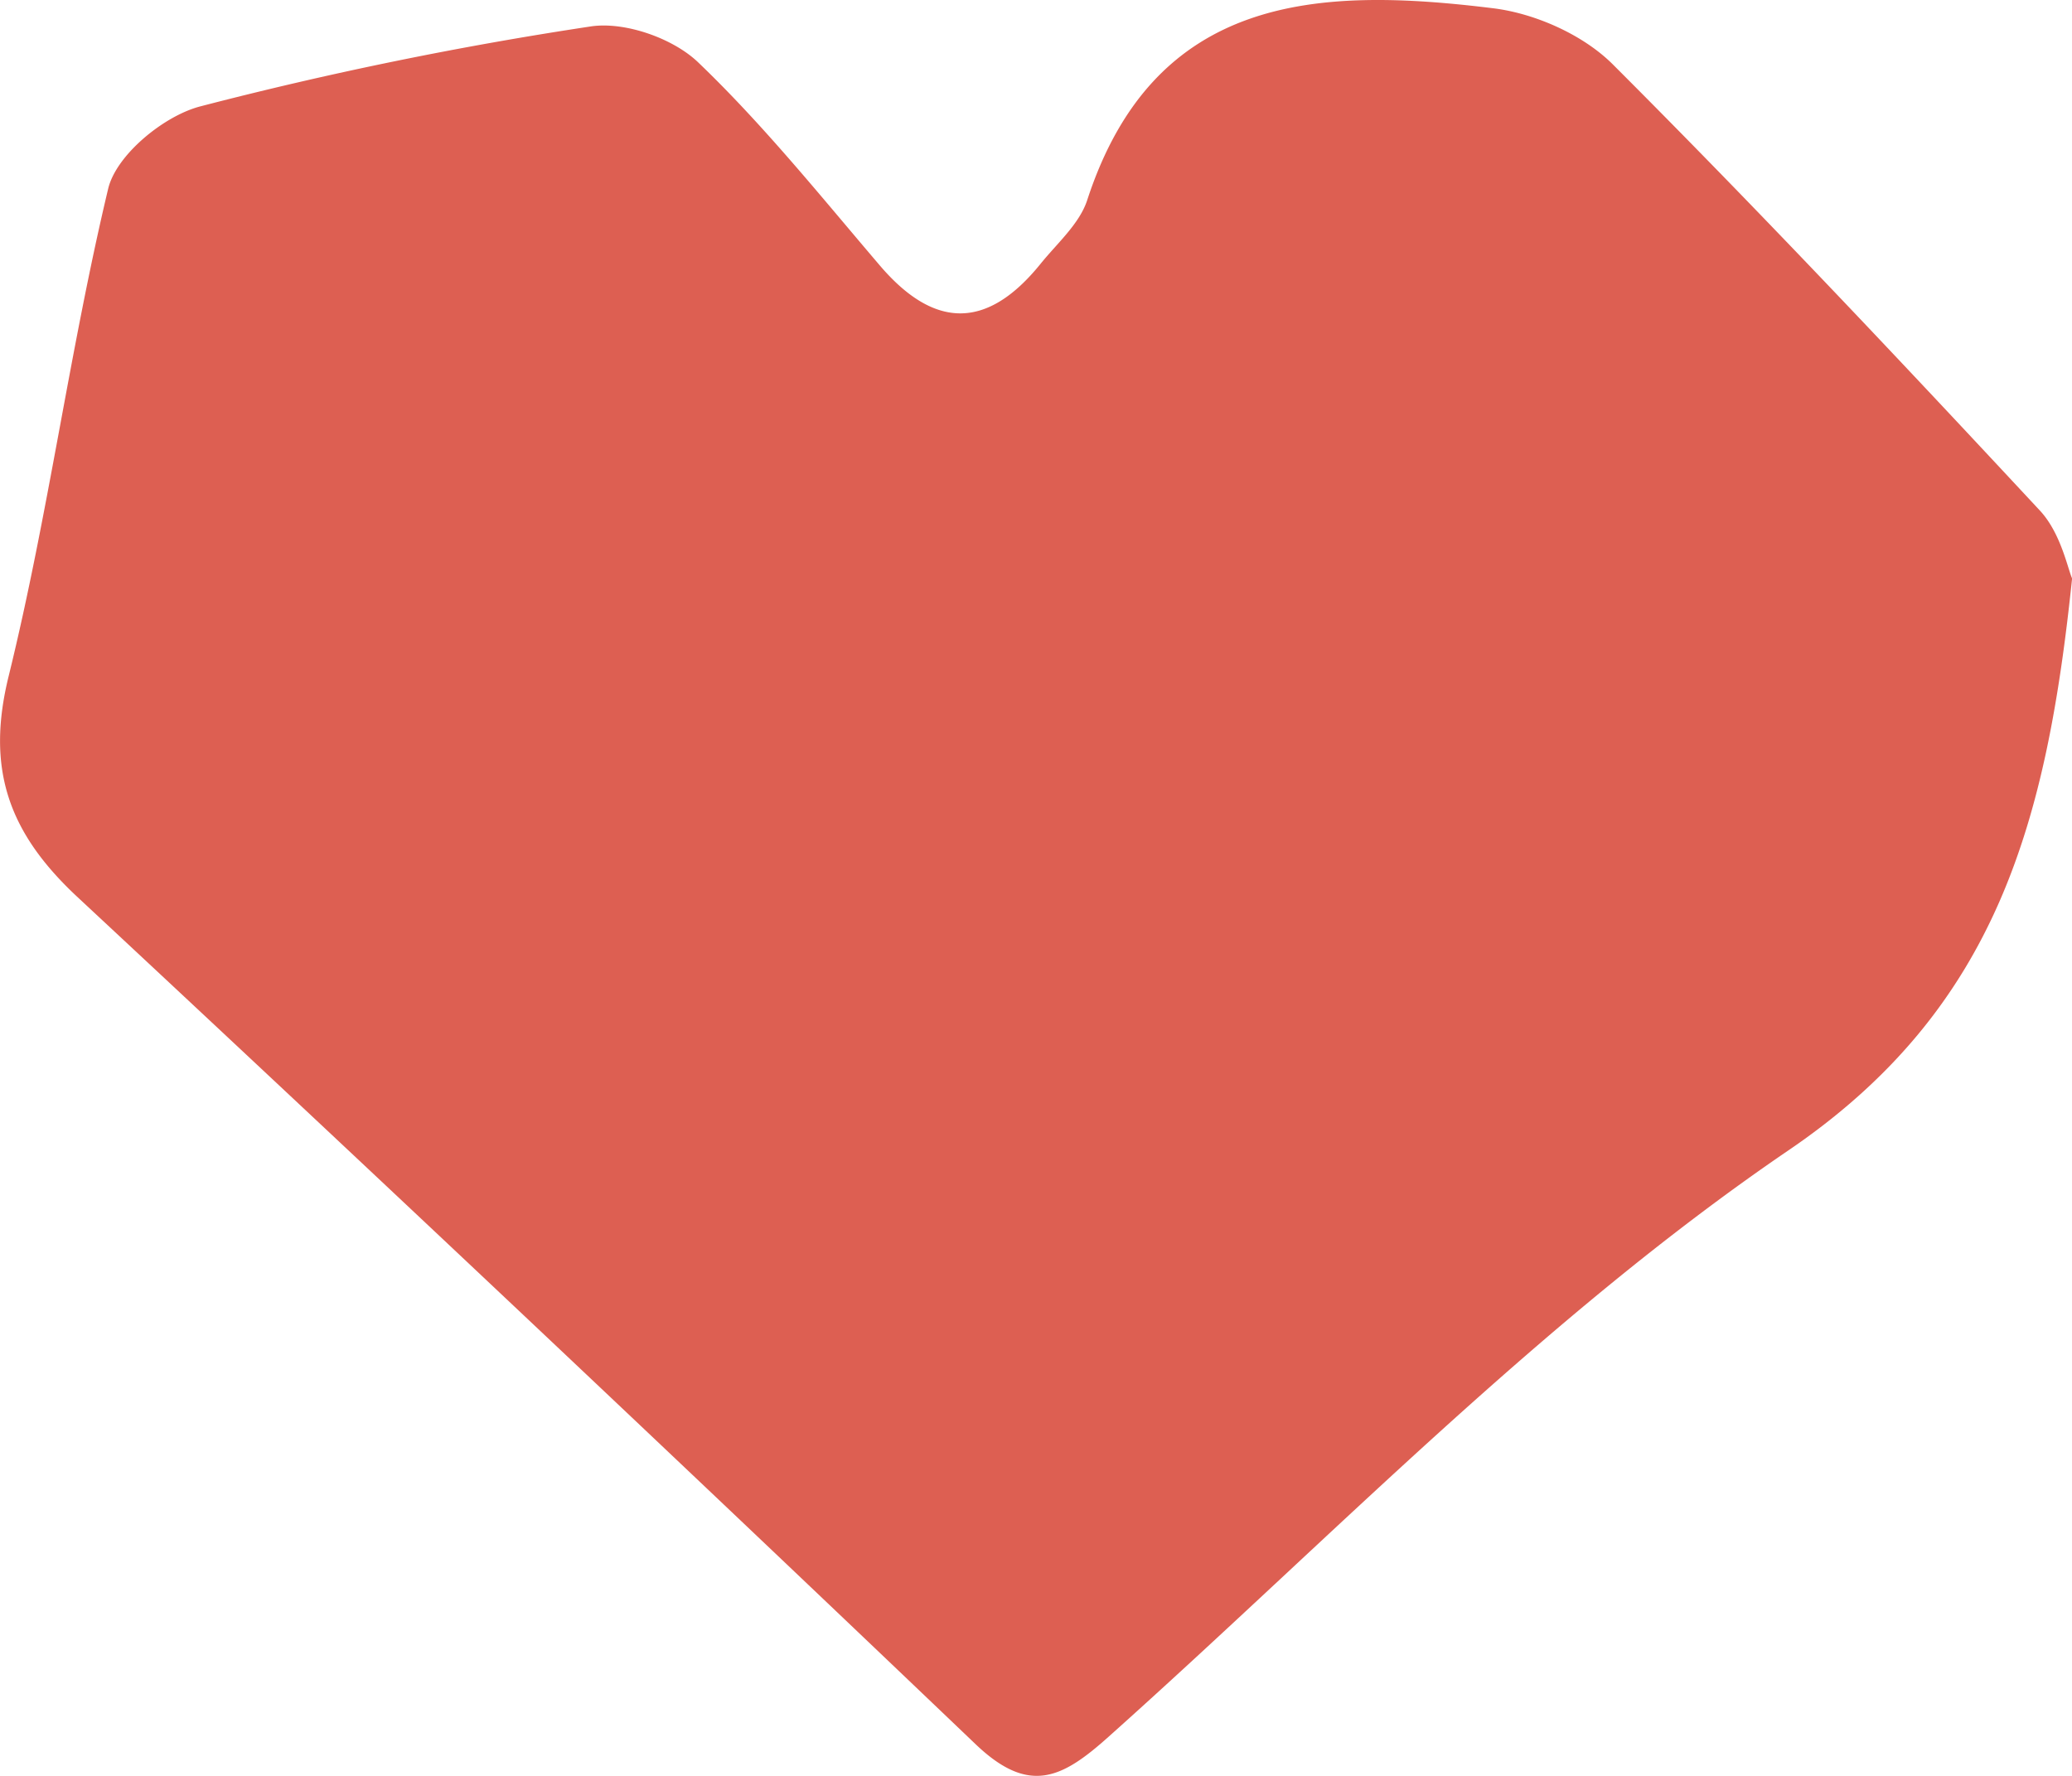
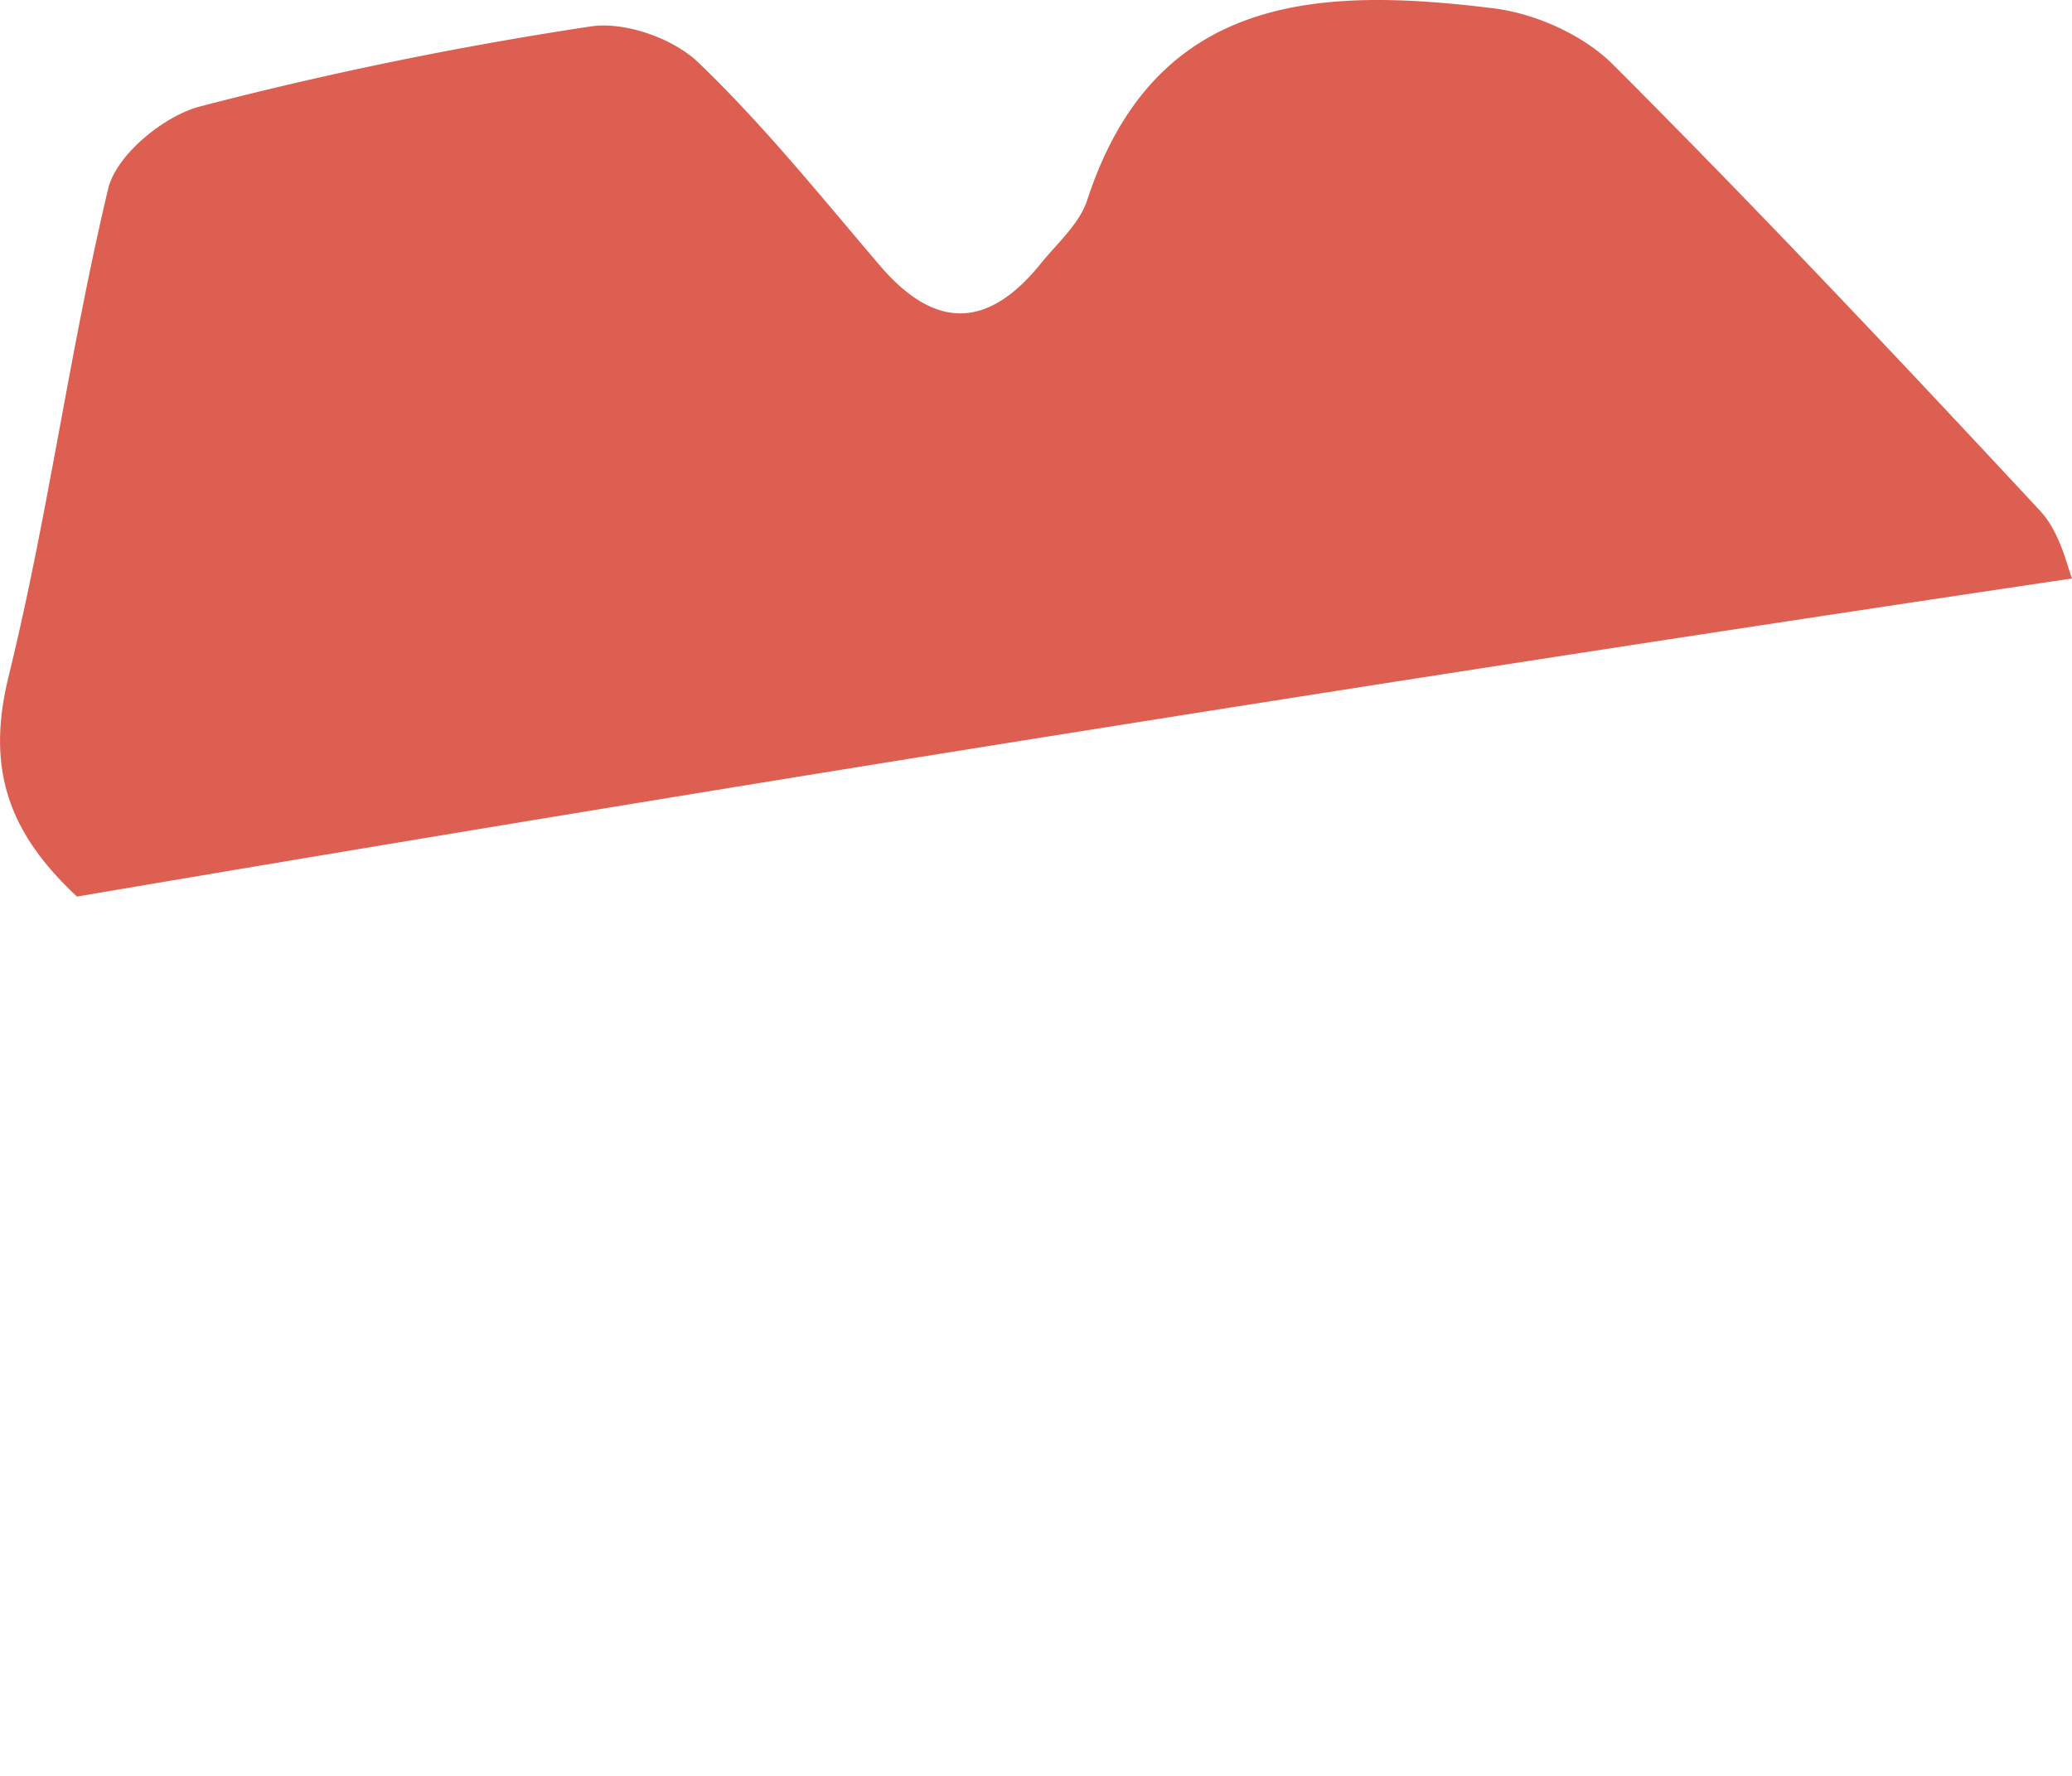
<svg xmlns="http://www.w3.org/2000/svg" viewBox="0 0 42 36" height="36" width="42">
  <g>
    <g>
-       <path d="M42.002 11.726c-.511 4.89-1.495 8.691-5.73 11.58-4.986 3.394-9.258 7.841-13.79 11.891-.946.85-1.615 1.2-2.701.166A2000.53 2000.53 0 0 0 1.56 18.175C.179 16.884-.294 15.592.179 13.692c.799-3.257 1.235-6.606 2.015-9.872.167-.683 1.124-1.467 1.857-1.661A77.414 77.414 0 0 1 11.98.535c.688-.101 1.663.24 2.173.73 1.328 1.272 2.489 2.72 3.687 4.123 1.114 1.301 2.182 1.283 3.25-.037.334-.415.79-.812.947-1.291C23.402-.13 26.736-.267 30.255.166c.854.102 1.83.535 2.433 1.135 2.953 2.952 5.813 5.988 8.654 9.041.428.453.567 1.172.66 1.384z" fill="#dd5f52" />
+       <path d="M42.002 11.726A2000.53 2000.53 0 0 0 1.56 18.175C.179 16.884-.294 15.592.179 13.692c.799-3.257 1.235-6.606 2.015-9.872.167-.683 1.124-1.467 1.857-1.661A77.414 77.414 0 0 1 11.98.535c.688-.101 1.663.24 2.173.73 1.328 1.272 2.489 2.72 3.687 4.123 1.114 1.301 2.182 1.283 3.25-.037.334-.415.79-.812.947-1.291C23.402-.13 26.736-.267 30.255.166c.854.102 1.83.535 2.433 1.135 2.953 2.952 5.813 5.988 8.654 9.041.428.453.567 1.172.66 1.384z" fill="#dd5f52" />
    </g>
  </g>
</svg>